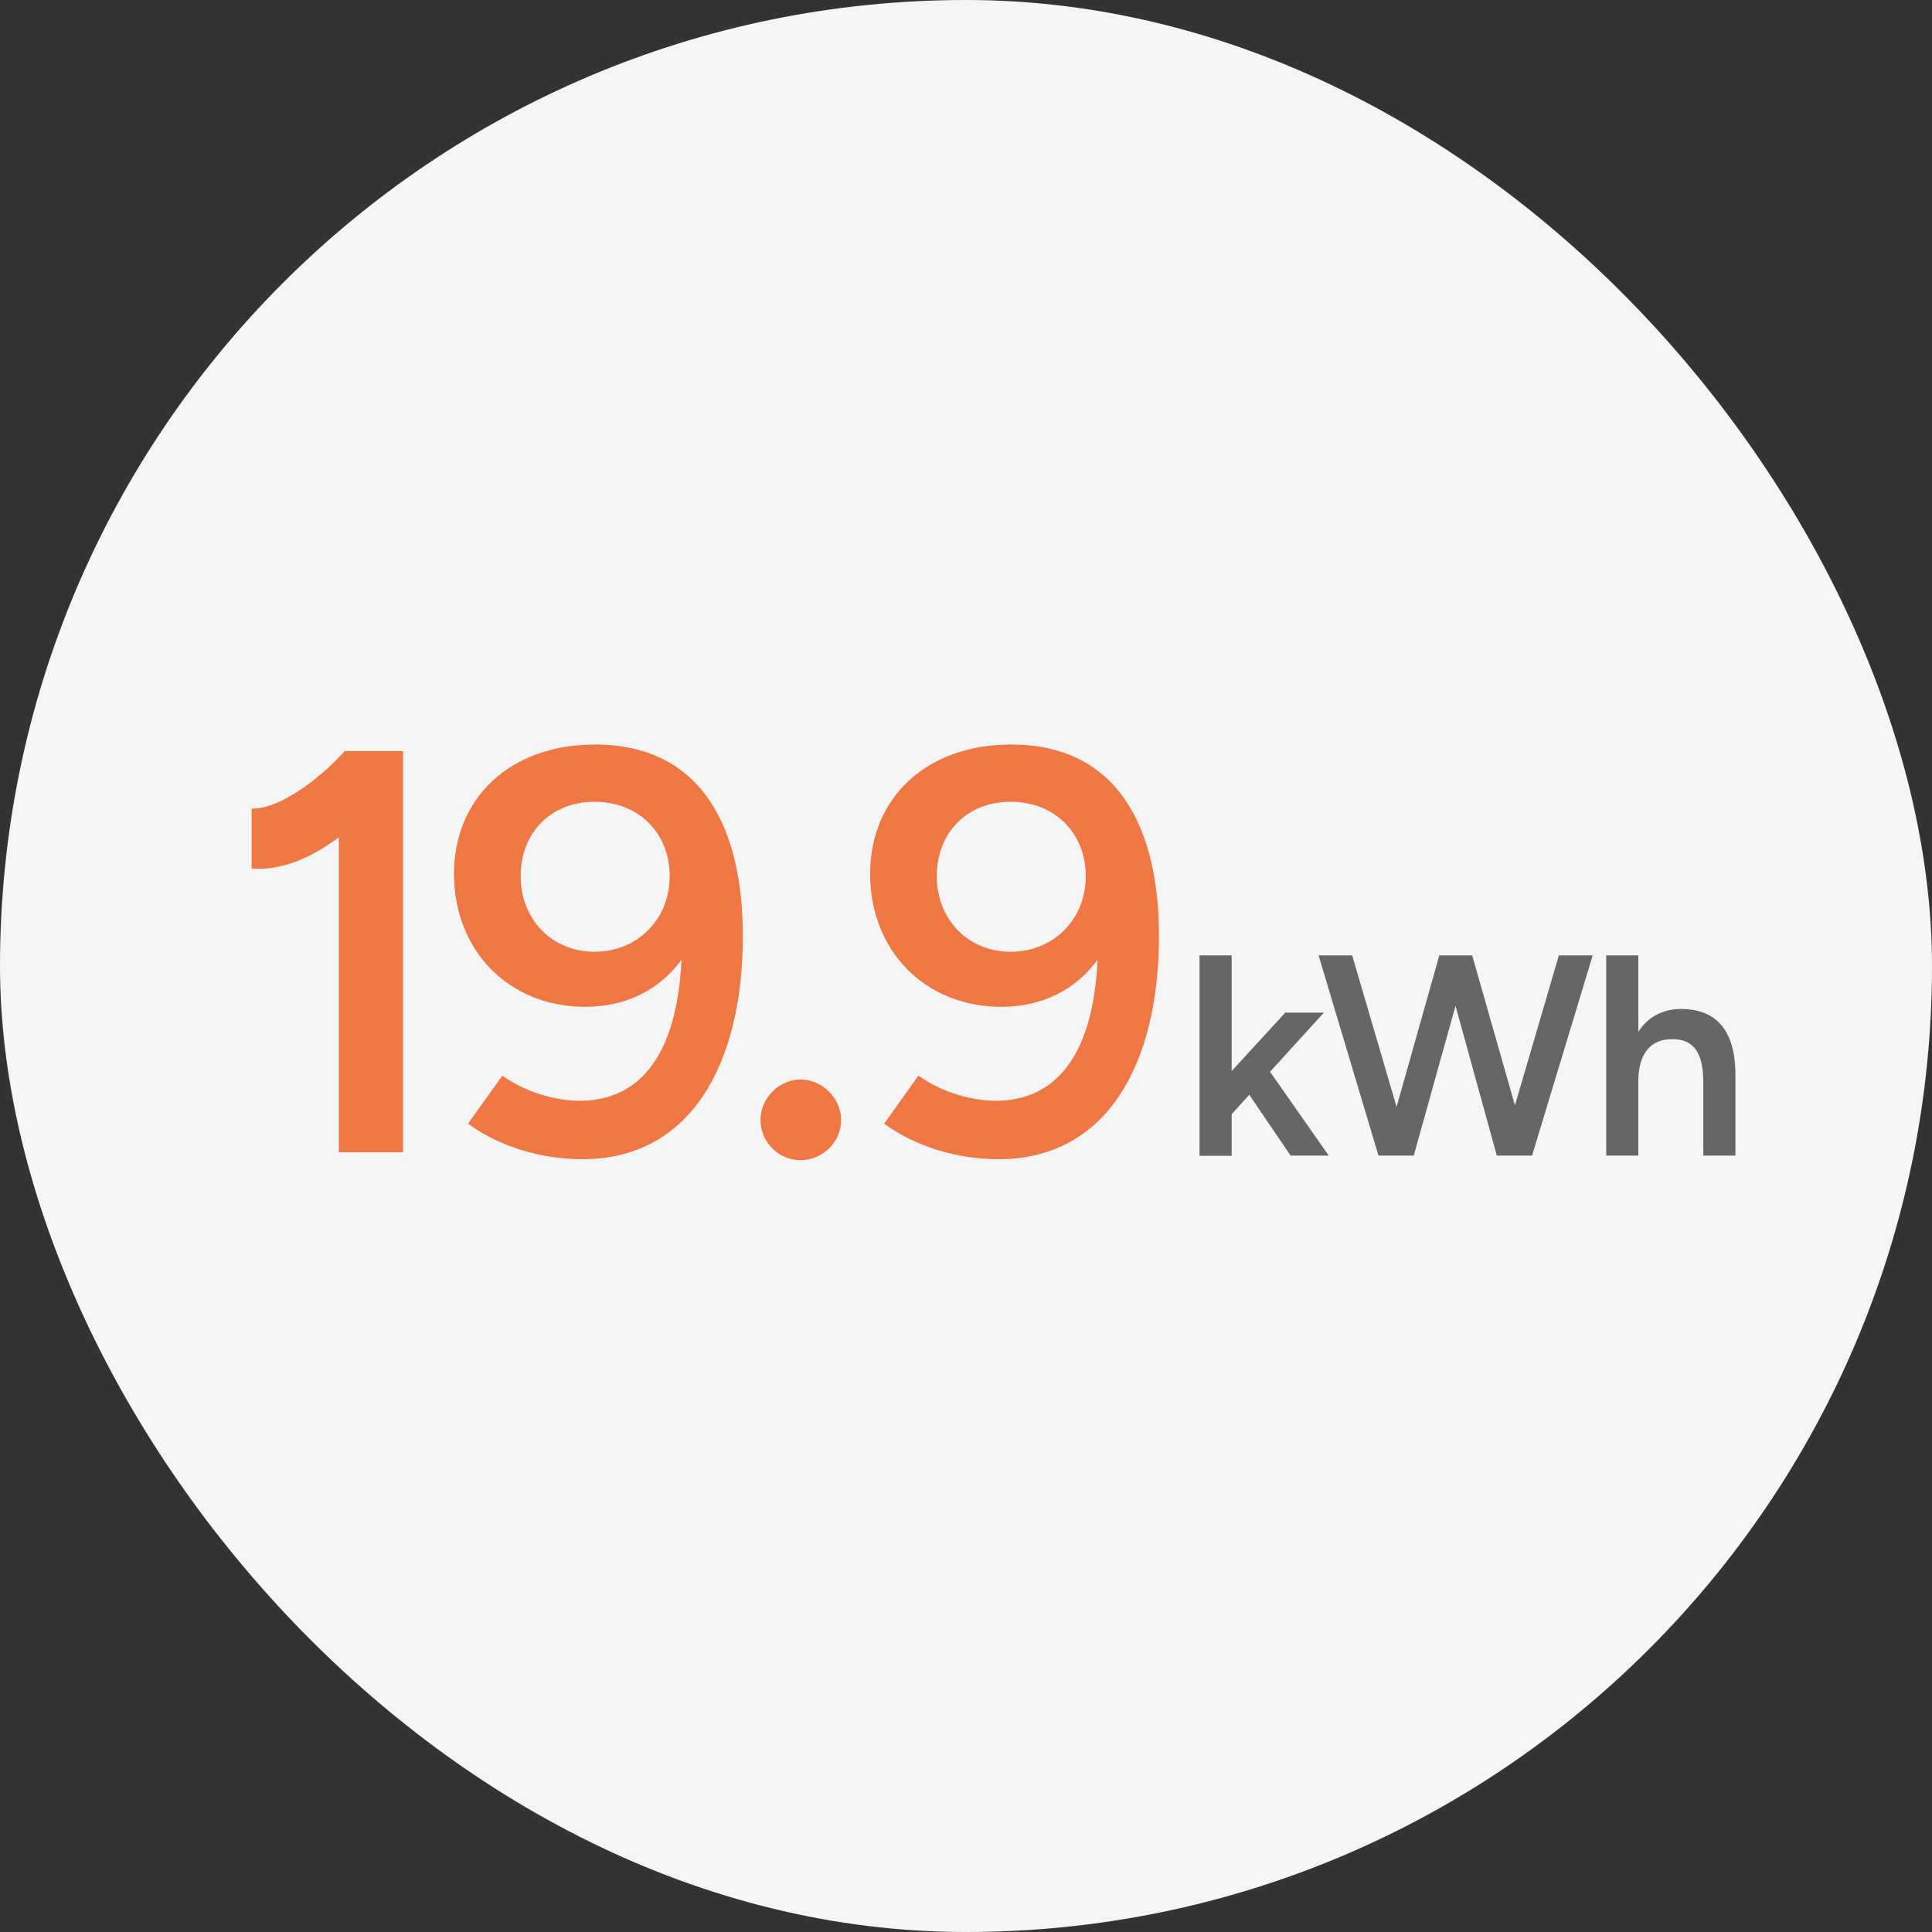
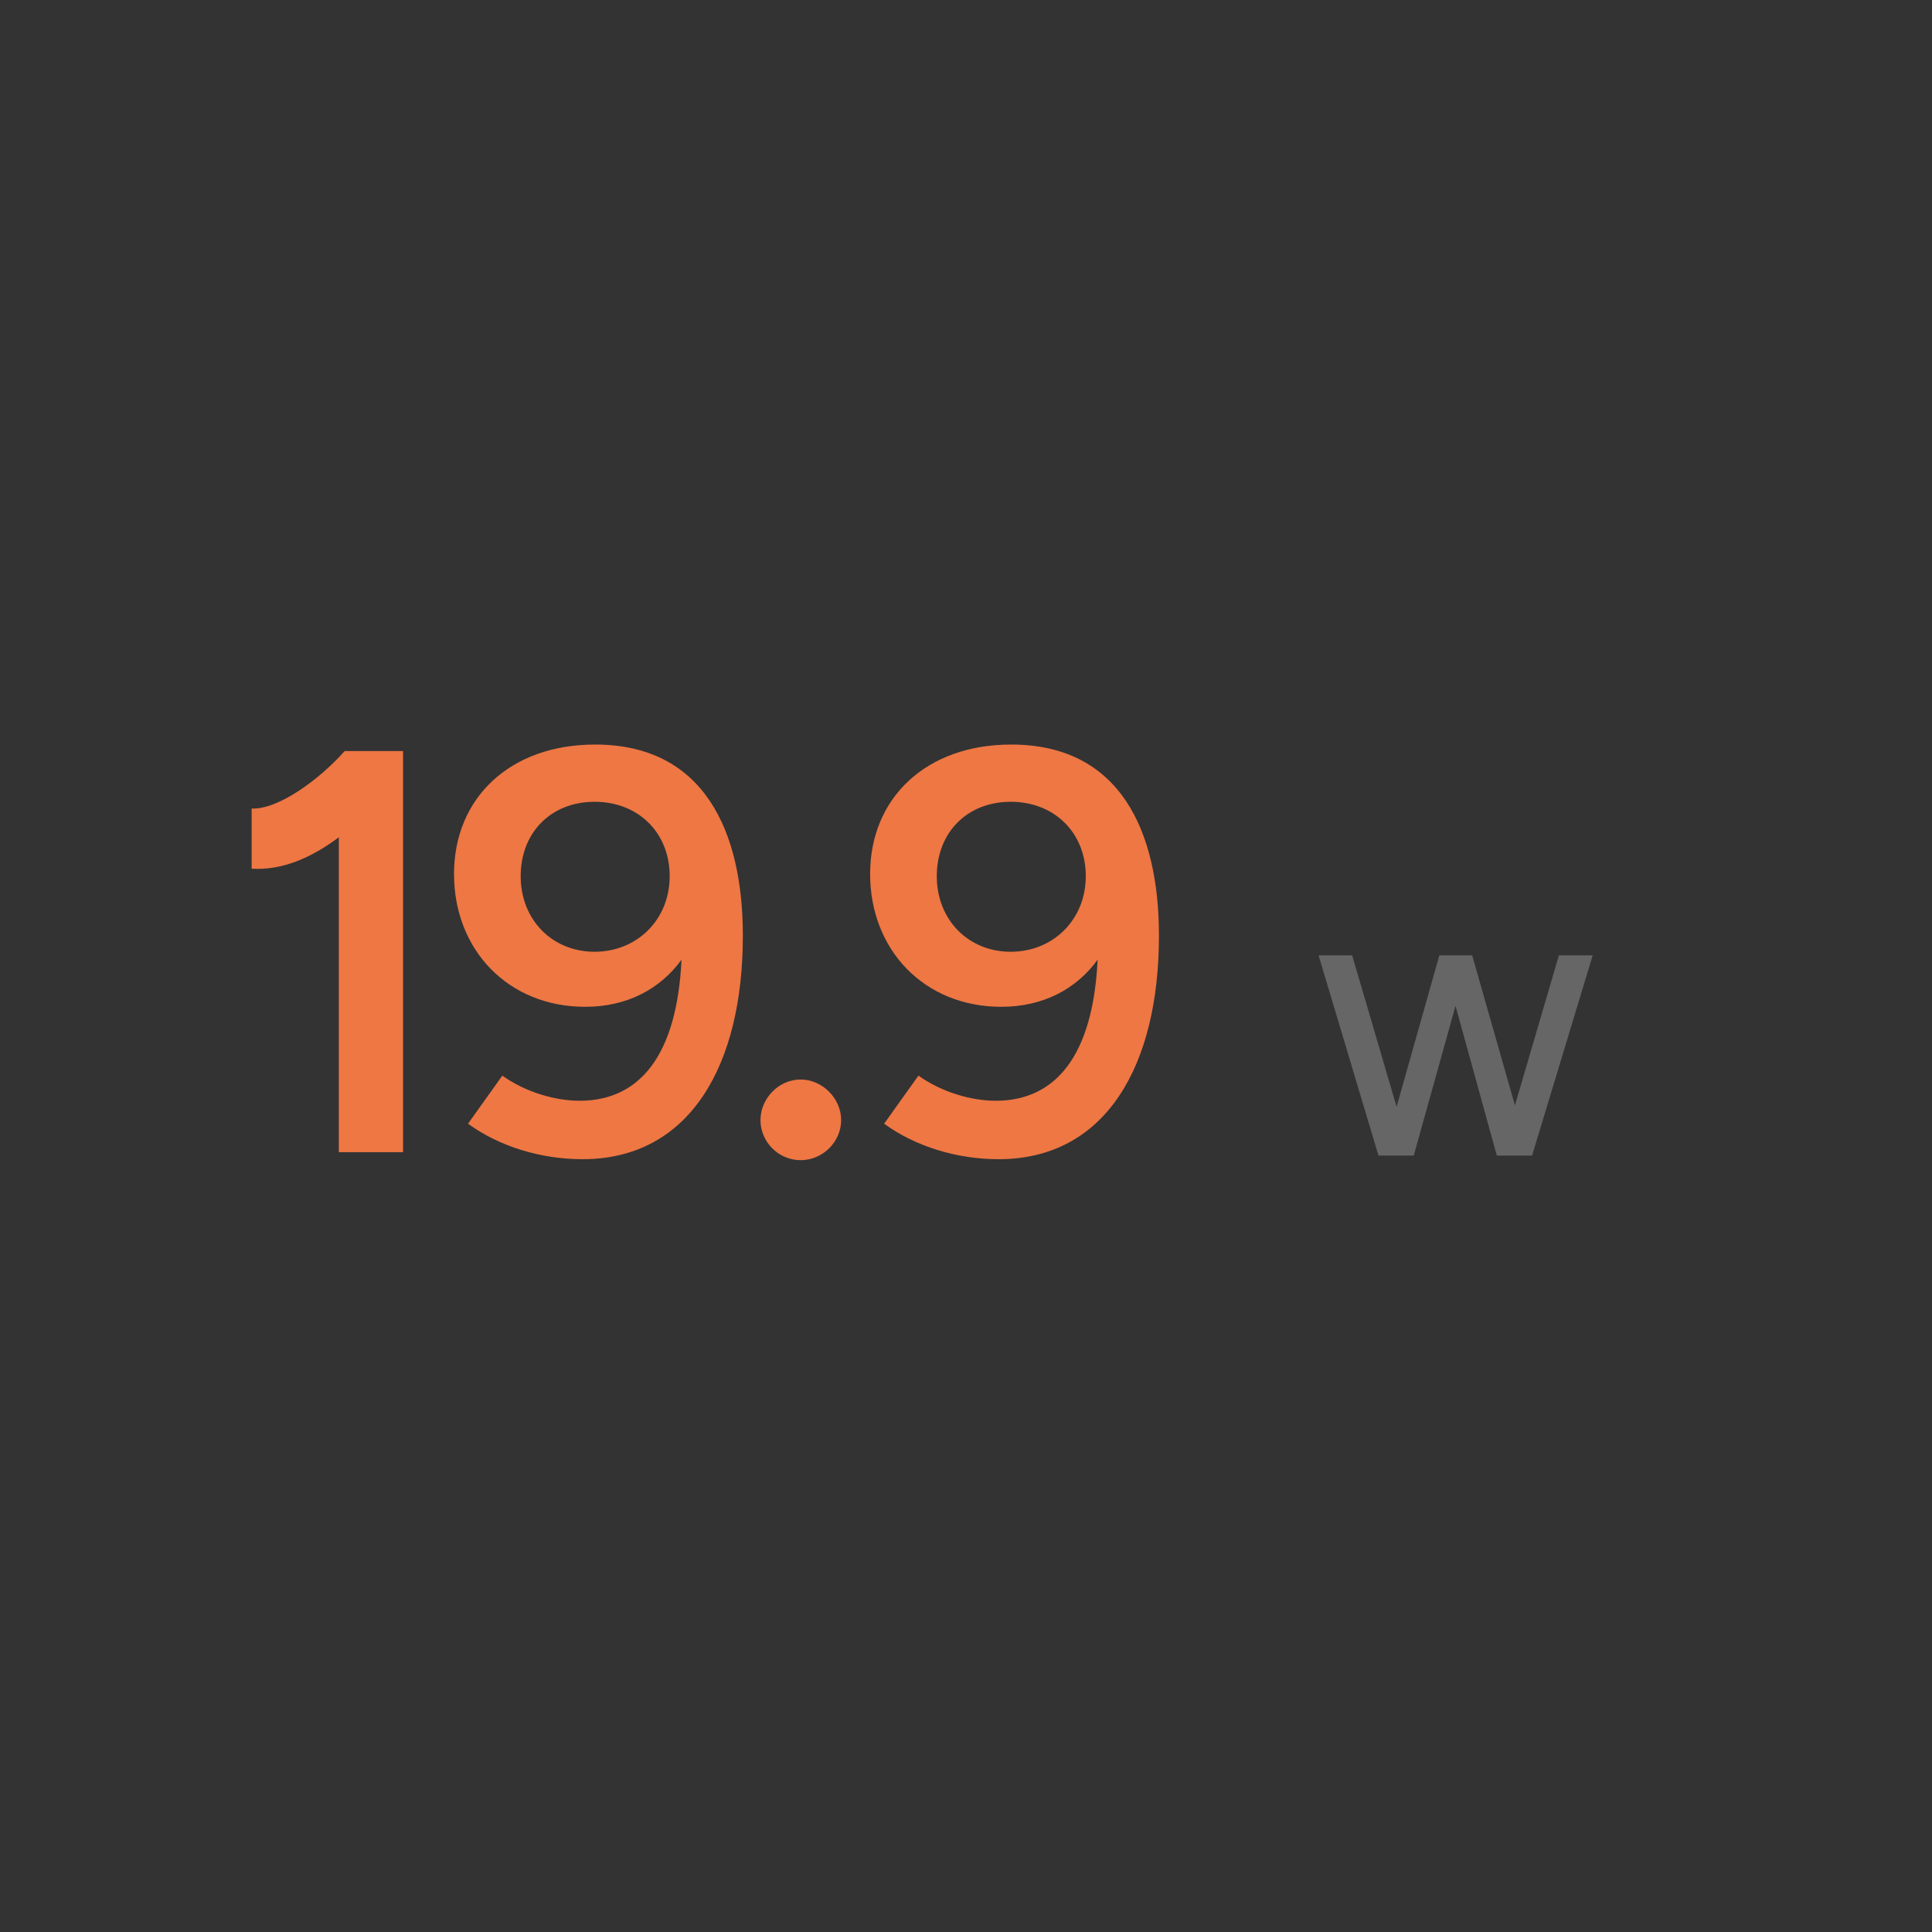
<svg xmlns="http://www.w3.org/2000/svg" id="b" viewBox="0 0 80 80">
  <rect x="0" y="0" width="80" height="80" fill="#333333" stroke="none" />
  <defs>
    <style>.c{fill:none;}.d{fill:#666;}.e{fill:#e74;}.f{fill:#f5f5f5;}</style>
  </defs>
-   <rect class="f" x="0" y="0" width="80" height="80" rx="40" ry="40" />
-   <rect class="c" width="80" height="80" />
  <path class="e" d="M14.03,34.67c-1.14.85-2.35,1.38-3.61,1.3v-2.49c1.09.05,2.8-1.19,3.87-2.4v.02h2.4v16.61h-2.66v-13.05Z" />
  <path class="e" d="M30.76,38.75c0,5.34-2.18,9.25-6.64,9.25-1.71,0-3.44-.52-4.74-1.47l1.42-1.99c1,.71,2.23,1.04,3.2,1.04,2.47,0,4.03-1.85,4.22-5.84-.88,1.21-2.25,1.95-3.99,1.95-3.18,0-5.43-2.35-5.43-5.5s2.32-5.36,5.84-5.36c4.51,0,6.12,3.58,6.12,7.92ZM21.56,36.28c0,1.8,1.3,3.13,3.06,3.13s3.11-1.33,3.11-3.13-1.3-3.08-3.11-3.08-3.06,1.28-3.06,3.08Z" />
  <path class="e" d="M31.49,46.38c0-.9.76-1.68,1.66-1.68s1.68.78,1.68,1.68-.76,1.66-1.68,1.66-1.66-.76-1.66-1.66Z" />
  <path class="e" d="M47.99,38.75c0,5.34-2.18,9.25-6.64,9.25-1.71,0-3.44-.52-4.74-1.47l1.42-1.99c1,.71,2.23,1.04,3.2,1.04,2.47,0,4.03-1.85,4.22-5.84-.88,1.21-2.25,1.95-3.99,1.95-3.18,0-5.43-2.35-5.43-5.5s2.32-5.36,5.84-5.36c4.51,0,6.12,3.58,6.12,7.92ZM38.79,36.28c0,1.8,1.3,3.13,3.06,3.13s3.11-1.33,3.11-3.13-1.3-3.08-3.11-3.08-3.06,1.28-3.06,3.08Z" />
-   <path class="d" d="M49.67,39.56h1.33v4.79l2.22-2.42h1.6l-2.23,2.45,2.43,3.47h-1.58l-1.71-2.52-.73.81v1.72h-1.33v-8.29Z" />
  <path class="d" d="M54.6,39.56h1.39l1.84,6.27,1.77-6.27h1.36l1.77,6.21,1.82-6.21h1.4l-2.51,8.29h-1.46l-1.71-6.2-1.73,6.2h-1.46l-2.48-8.29Z" />
-   <path class="d" d="M66.51,39.56h1.33v3.16c.39-.6,1-.94,1.77-.94,1.4,0,2.25.82,2.25,2.73v3.34h-1.33v-3.03c0-1.41-.53-1.79-1.29-1.79-.9-.01-1.4.62-1.4,1.73v3.09h-1.33v-8.29Z" />
</svg>